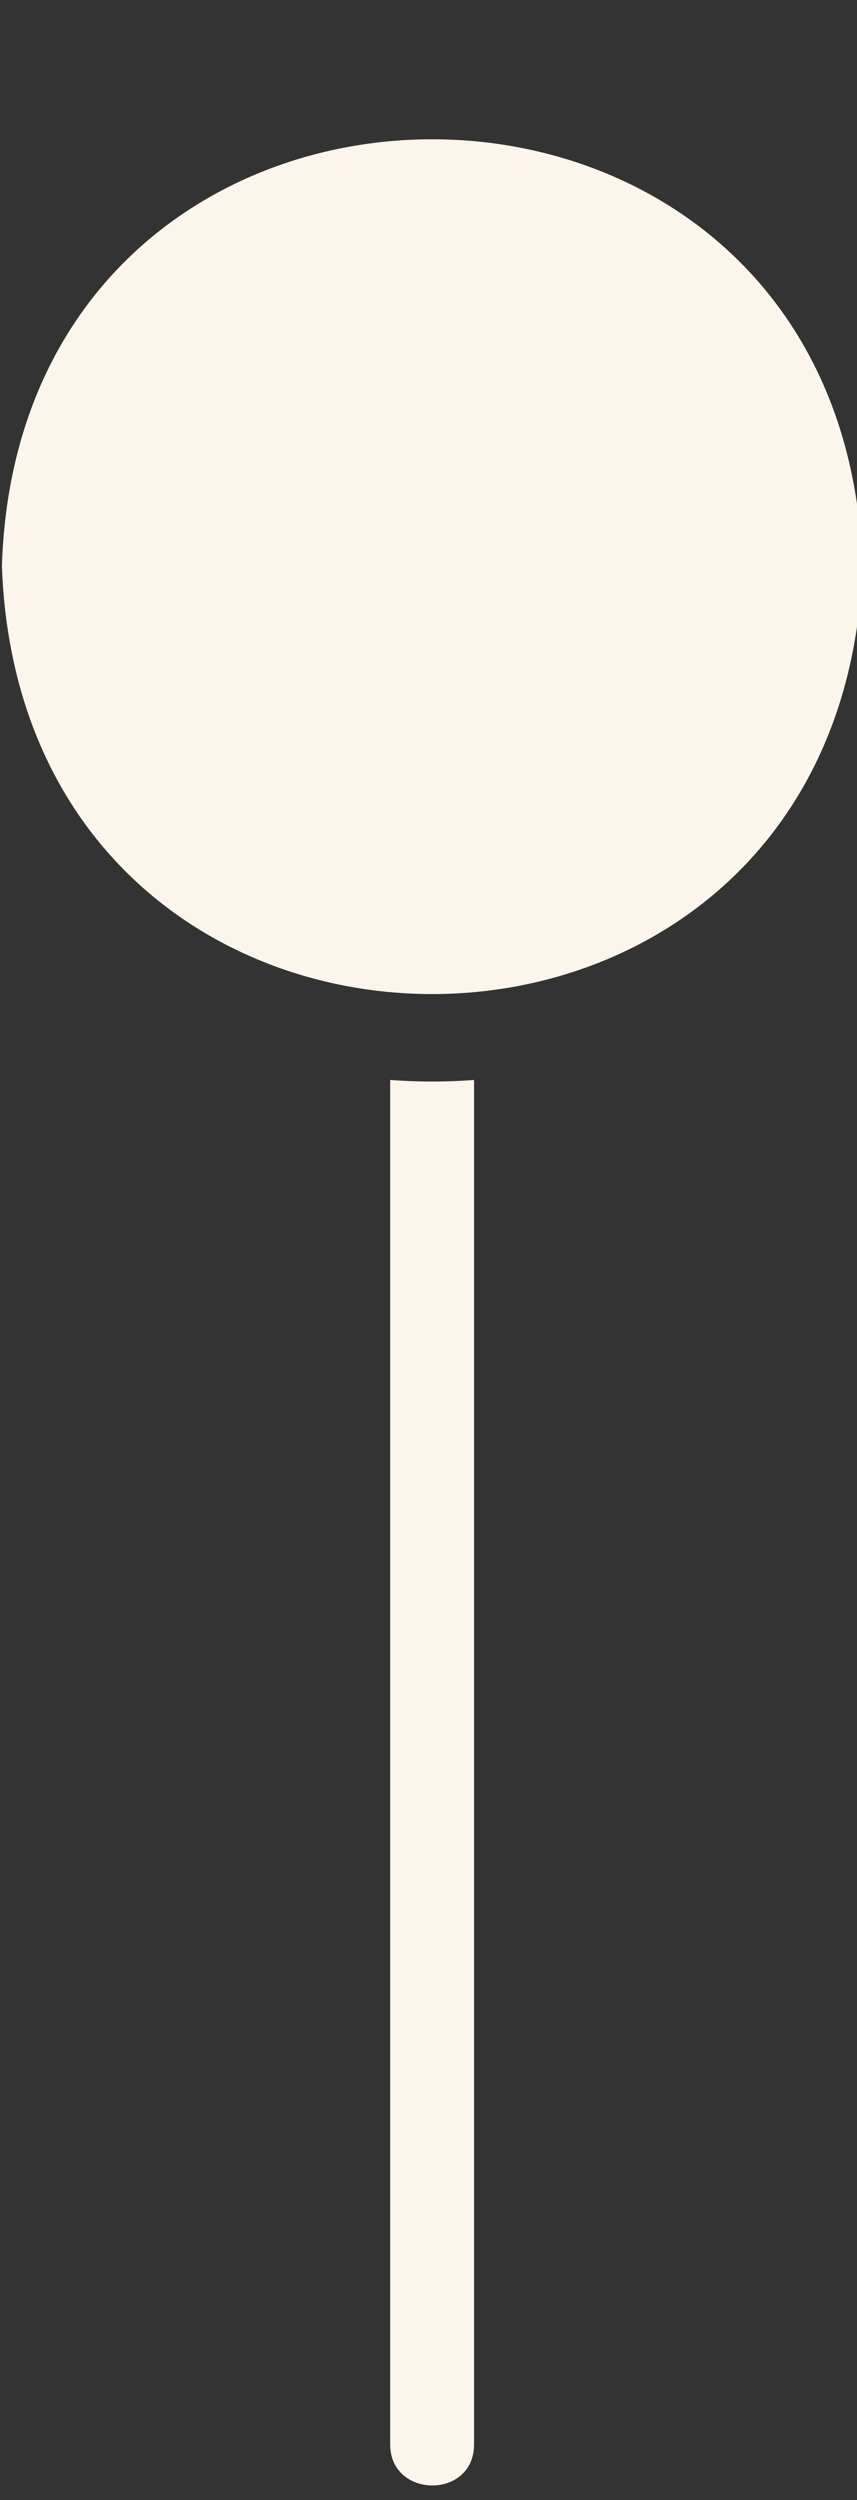
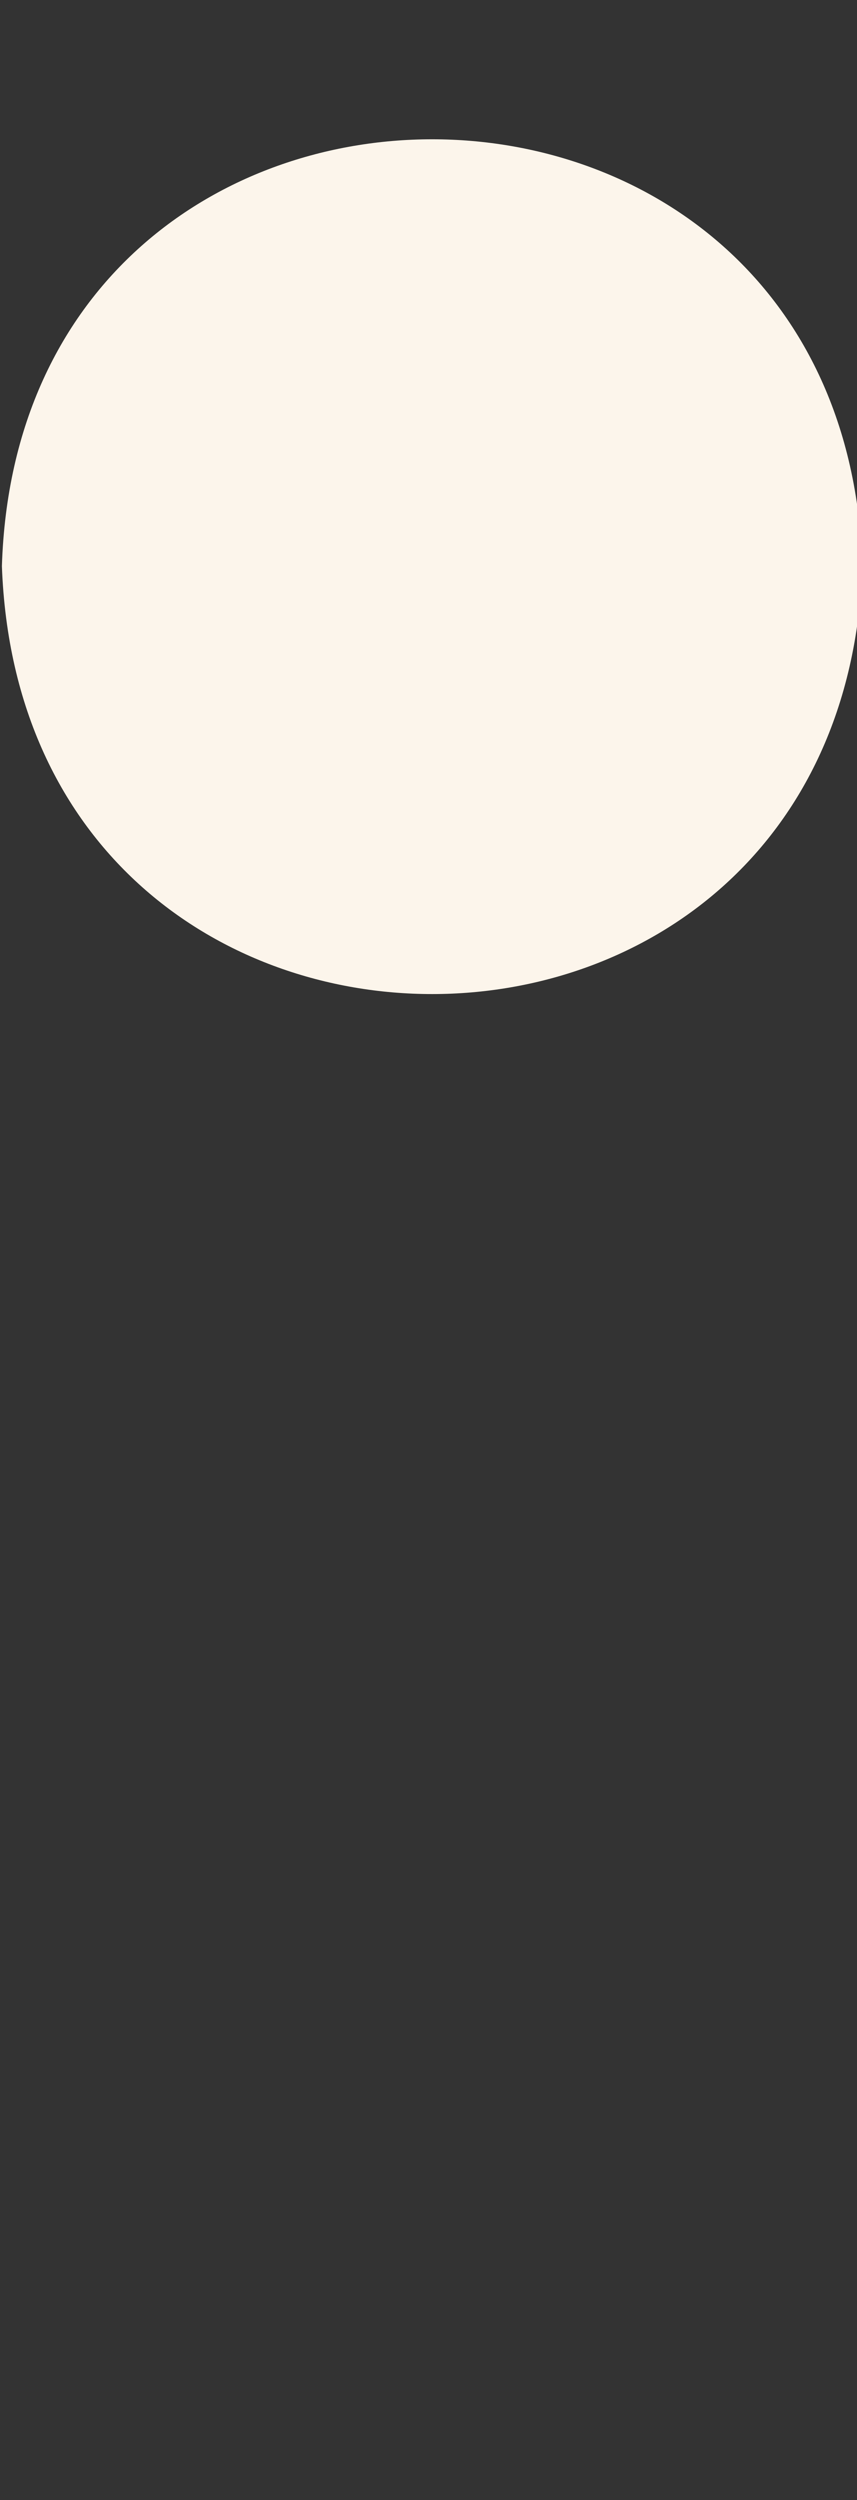
<svg xmlns="http://www.w3.org/2000/svg" fill="#fcf5eb" height="34.1" preserveAspectRatio="xMidYMid meet" version="1" viewBox="10.1 -1.9 11.7 34.1" width="11.7" zoomAndPan="magnify">
  <rect x="10.1" y="-1.9" width="11.7" height="34.1" fill="#333333" stroke="none" />
  <g id="change1_1">
    <path d="M21.874,5.822C21.63-1.941,10.369-1.941,10.126,5.822C10.409,13.606,21.593,13.602,21.874,5.822 z" fill="inherit" />
-     <path d="M15.427,12.83v18.608c-0.003,0.744,1.147,0.755,1.145-0c0,0,0-18.608,0-18.608 C16.189,12.859,15.811,12.859,15.427,12.83z" fill="inherit" />
  </g>
</svg>